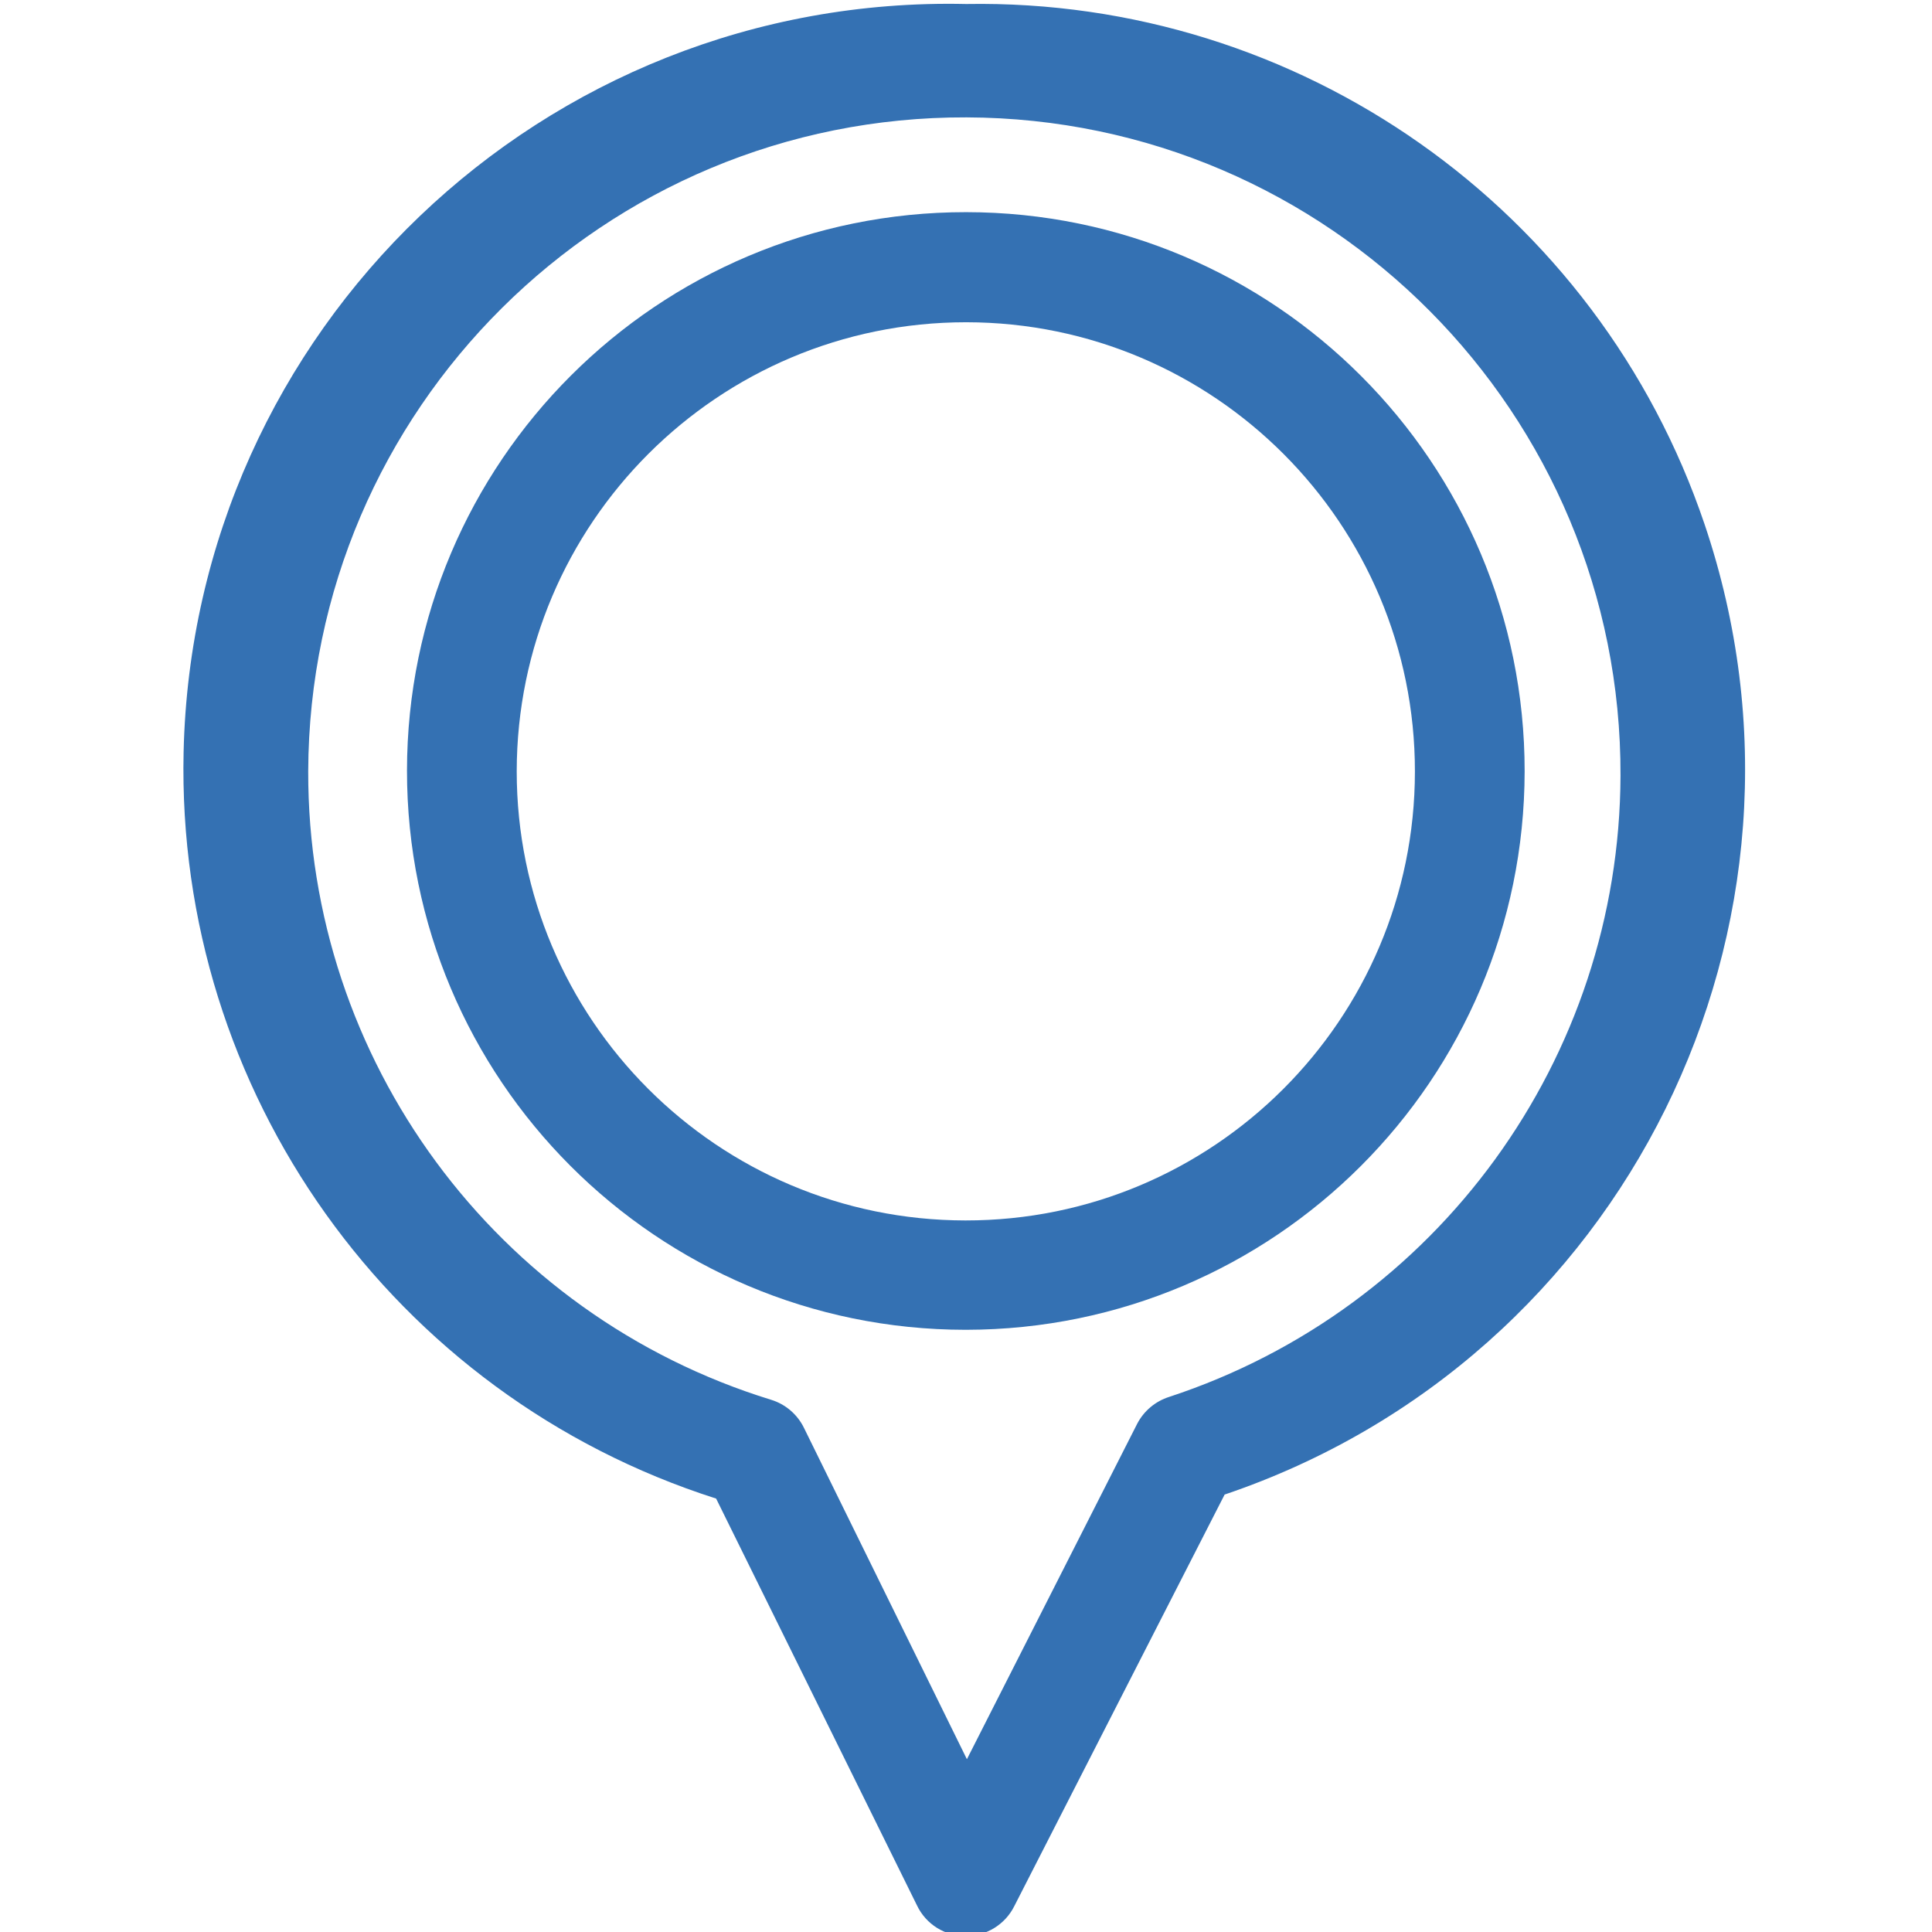
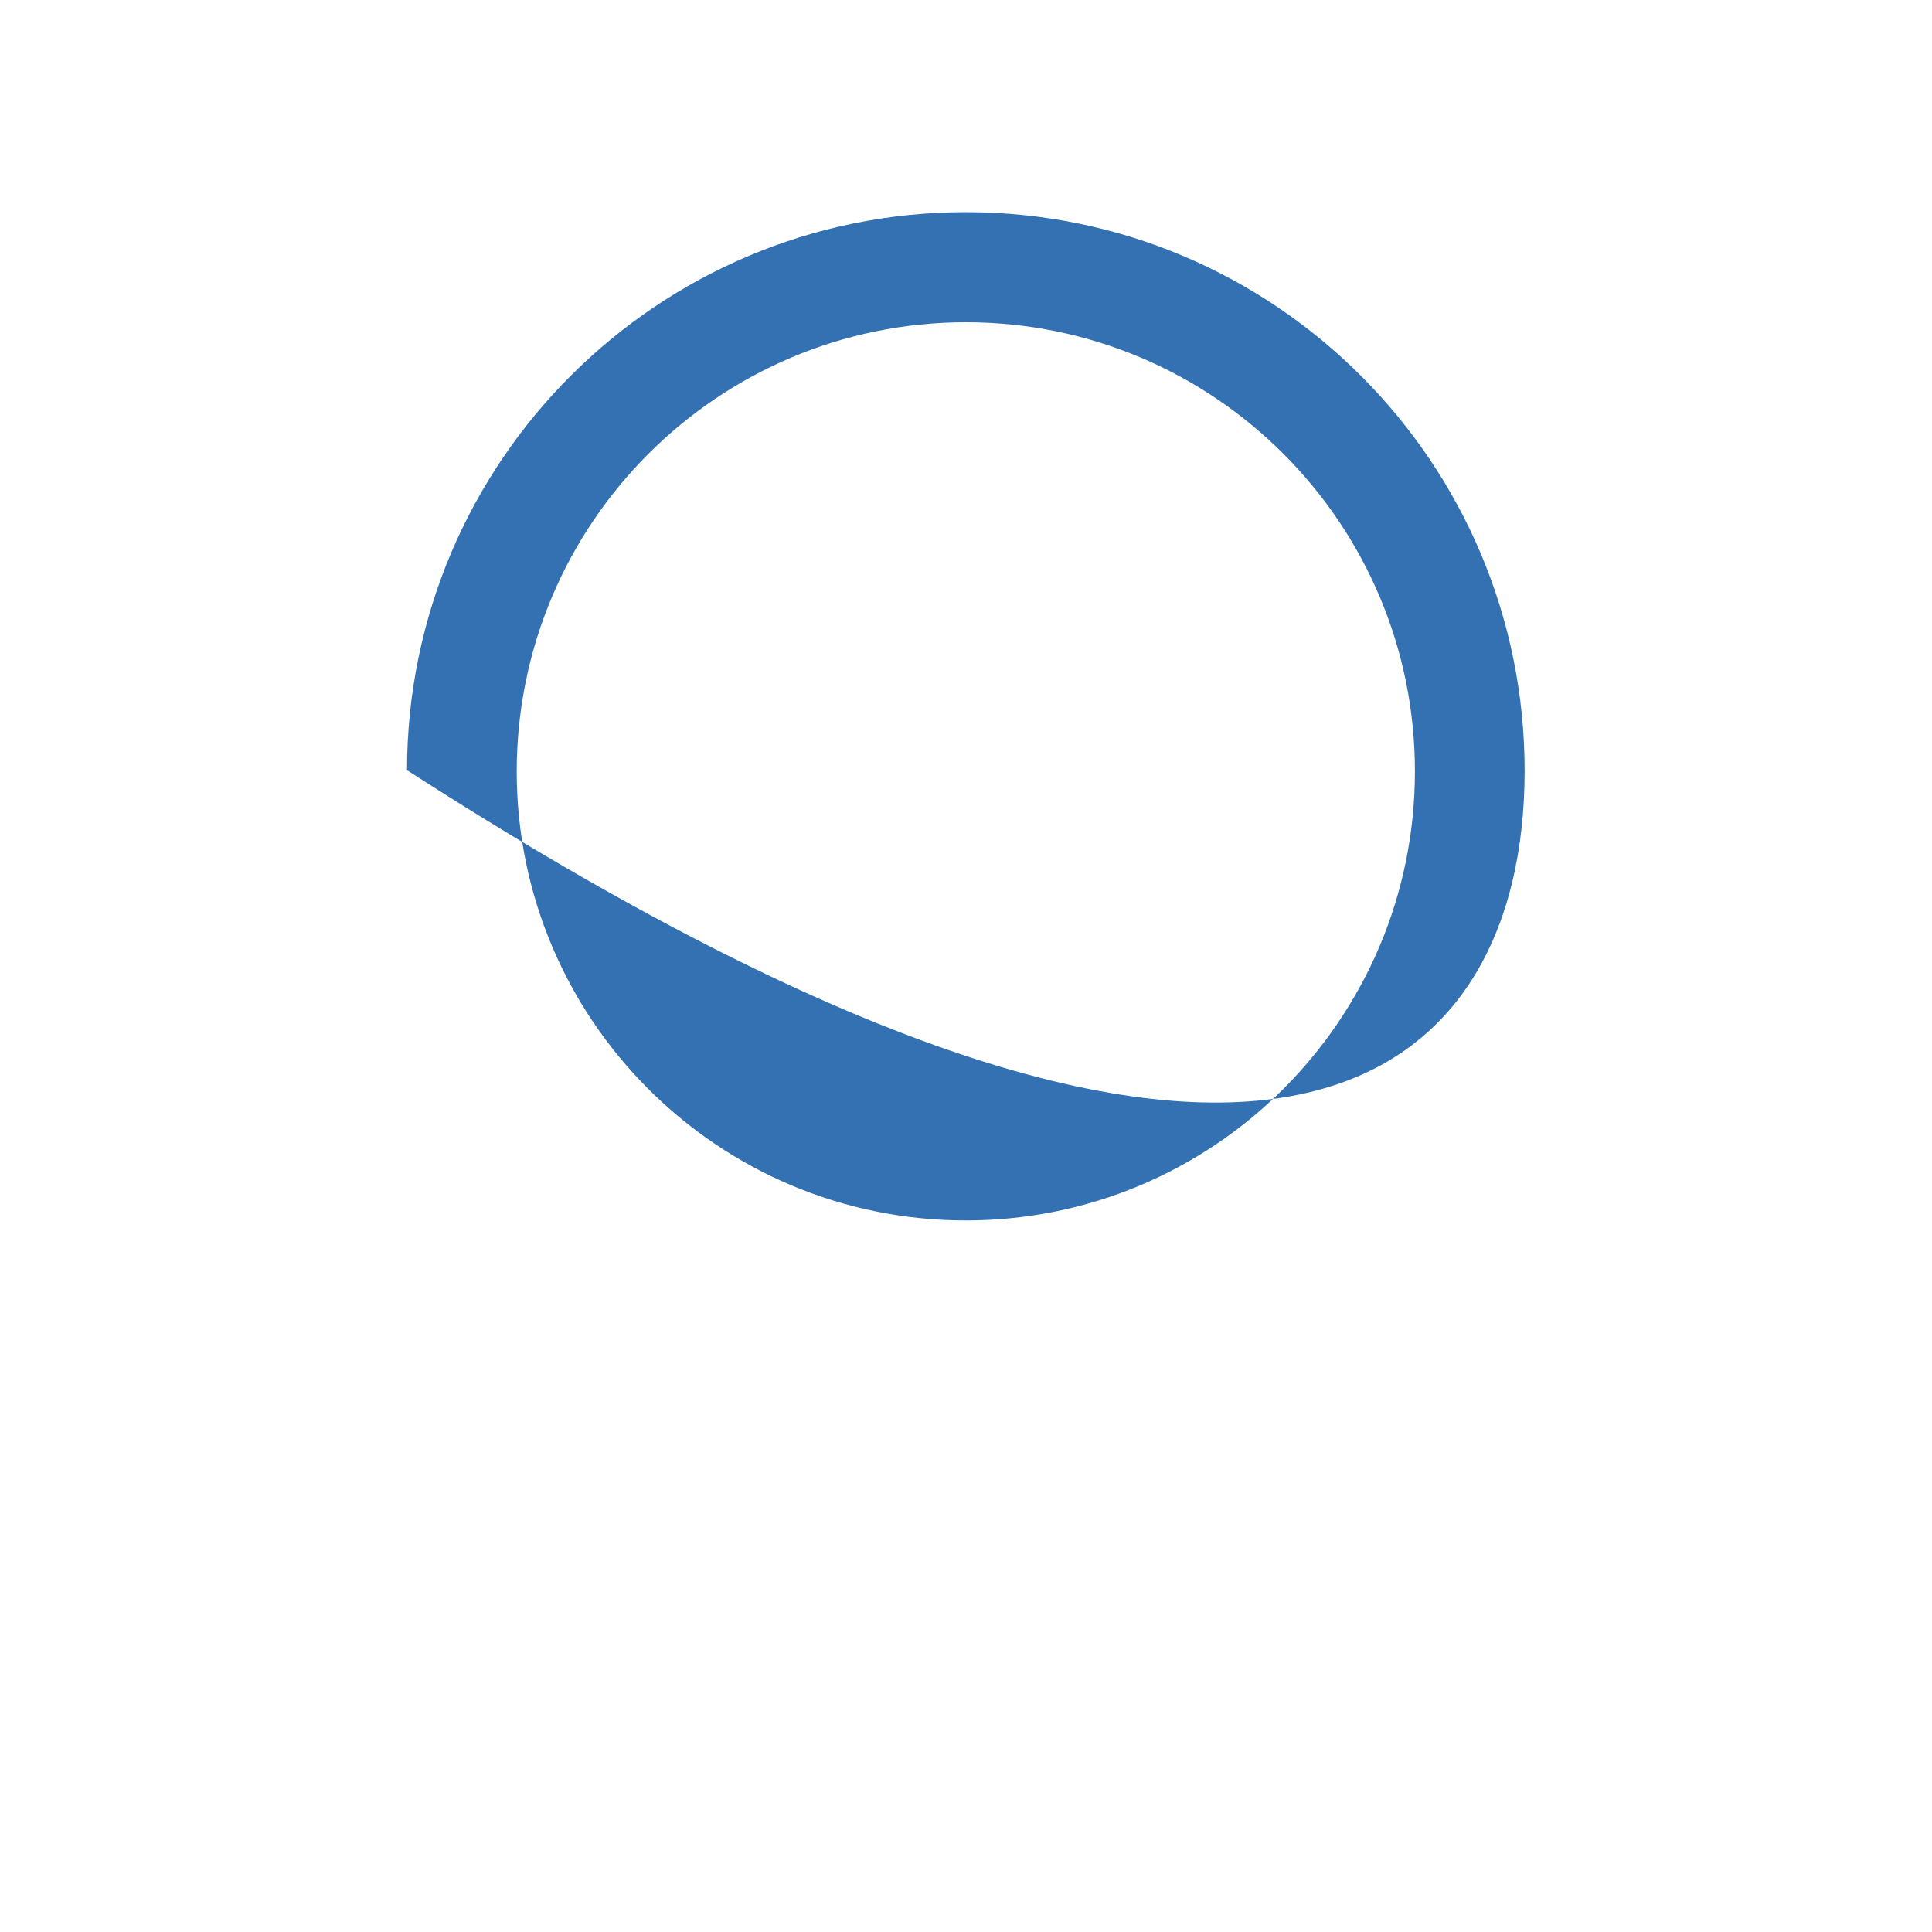
<svg xmlns="http://www.w3.org/2000/svg" version="1.1" id="Layer_1" x="0px" y="0px" width="251.01px" height="251.01px" viewBox="0 0 251.01 251.01" xml:space="preserve">
-   <path fill="#3471B3" d="M198.085,100.214c0.025-40.098-32.459-72.625-72.557-72.65c-40.098-0.026-72.625,32.458-72.65,72.556 c-0.026,40.098,32.458,72.625,72.556,72.651c0.031,0,0.063,0,0.094,0C165.579,172.718,198.032,140.265,198.085,100.214z M125.528,41.867c32.225,0.026,58.327,26.17,58.301,58.395s-26.17,58.327-58.395,58.301c-32.207-0.026-58.301-26.142-58.301-58.348 C67.159,67.982,93.296,41.867,125.528,41.867z" />
-   <path fill="#3471B3" d="M125.528,0.521C70.614-0.718,25.093,42.795,23.854,97.709c-0.995,44.094,27.169,83.576,69.186,96.989 l26.095,52.854c1.161,2.449,3.637,4.001,6.346,3.979l0,0c2.668,0.01,5.11-1.496,6.299-3.883l27.326-53.471 c52.033-17.598,79.949-74.044,62.352-126.077C207.593,27.1,168.804-0.226,125.528,0.521z M40.043,100.214 C40.2,53.133,78.494,15.093,125.575,15.25c47.082,0.157,85.122,38.45,84.965,85.532c-0.123,36.721-23.746,69.238-58.632,80.704 c-1.8,0.568-3.299,1.828-4.167,3.504l-22.118,43.572l-21.17-43.051c-0.856-1.752-2.398-3.072-4.262-3.646 C64.373,170.828,39.964,137.694,40.043,100.214z" />
+   <path fill="#3471B3" d="M198.085,100.214c0.025-40.098-32.459-72.625-72.557-72.65c-40.098-0.026-72.625,32.458-72.65,72.556 c0.031,0,0.063,0,0.094,0C165.579,172.718,198.032,140.265,198.085,100.214z M125.528,41.867c32.225,0.026,58.327,26.17,58.301,58.395s-26.17,58.327-58.395,58.301c-32.207-0.026-58.301-26.142-58.301-58.348 C67.159,67.982,93.296,41.867,125.528,41.867z" />
</svg>